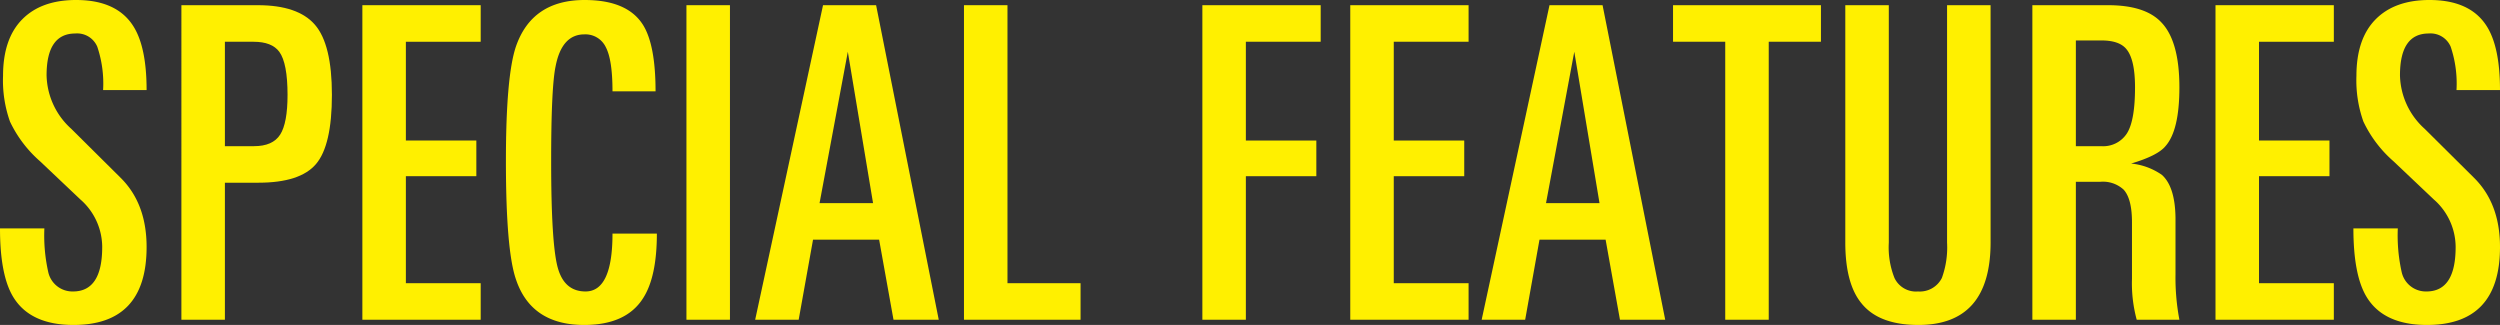
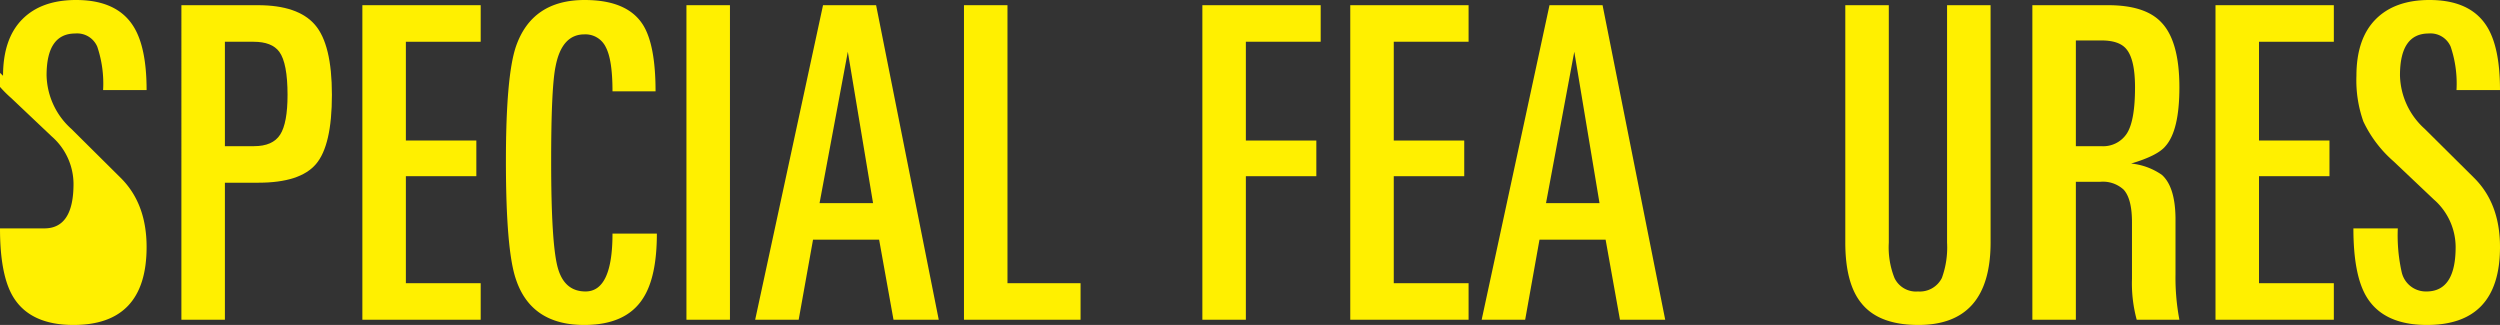
<svg xmlns="http://www.w3.org/2000/svg" width="385.04" height="50.049" viewBox="0 0 385.04 50.049">
  <rect x="0" y="0" width="385.04" height="50.049" fill="#333333" stroke="none" />
  <g id="レイヤー_2" data-name="レイヤー 2">
    <g id="要素">
-       <path d="M22.579,38.038q0,12.012-11.256,12.011-6.7,0-9.313-4.355Q0,42.345,0,35.175H6.834a25.875,25.875,0,0,0,.6,6.746,3.815,3.815,0,0,0,3.819,2.969q4.488,0,4.489-6.845a9.764,9.764,0,0,0-3.35-7.313l-6.231-5.9a18.763,18.763,0,0,1-4.623-6.106A18.971,18.971,0,0,1,.469,11.676q0-5.7,2.948-8.69T11.725,0q6.3,0,8.844,4.087,2.01,3.216,2.01,9.782h-6.7a17.732,17.732,0,0,0-.9-6.684,3.366,3.366,0,0,0-3.383-2.026q-4.422,0-4.422,6.442a11.393,11.393,0,0,0,3.819,8.253l7.571,7.515Q22.579,31.329,22.579,38.038Z" fill="#fff000" />
+       <path d="M22.579,38.038q0,12.012-11.256,12.011-6.7,0-9.313-4.355Q0,42.345,0,35.175H6.834q4.488,0,4.489-6.845a9.764,9.764,0,0,0-3.35-7.313l-6.231-5.9a18.763,18.763,0,0,1-4.623-6.106A18.971,18.971,0,0,1,.469,11.676q0-5.7,2.948-8.69T11.725,0q6.3,0,8.844,4.087,2.01,3.216,2.01,9.782h-6.7a17.732,17.732,0,0,0-.9-6.684,3.366,3.366,0,0,0-3.383-2.026q-4.422,0-4.422,6.442a11.393,11.393,0,0,0,3.819,8.253l7.571,7.515Q22.579,31.329,22.579,38.038Z" fill="#fff000" />
      <path d="M51.12,14.606q0,7.773-2.445,10.653T39.8,28.14H34.638v21.1h-6.7V.8H39.73q6.164,0,8.777,3.015T51.12,14.606Zm-6.834,0q0-4.89-1.273-6.633-1.14-1.541-3.953-1.541H34.638v16.08h4.489q2.88,0,4.02-1.776T44.286,14.606Z" fill="#fff000" />
      <path d="M74.034,49.245H55.81V.8H74.034V6.432H62.51V21.641H73.364v5.494H62.51V43.617H74.034Z" fill="#fff000" />
      <path d="M101.168,35.979q0,6.7-2.144,9.983-2.613,4.087-9.045,4.087-8.175,0-10.519-7.035-1.542-4.488-1.541-18.224,0-13.065,1.541-17.621Q81.938,0,90.046,0q6.566,0,8.978,3.819,1.942,3.082,1.943,10.251H94.334q0-4.89-1.046-6.834a3.47,3.47,0,0,0-3.273-1.943q-3.508,0-4.453,4.966-.675,3.288-.675,14.564,0,12.618,1,16.342T90.18,44.89q4.153,0,4.154-8.911Z" fill="#fff000" />
      <path d="M112.423,49.245h-6.7V.8h6.7Z" fill="#fff000" />
      <path d="M144.582,49.245h-6.968L135.4,36.917H125.219l-2.211,12.328h-6.7L126.76.8h8.174ZM134.465,31.289,130.579,7.973l-4.355,23.316Z" fill="#fff000" />
      <path d="M166.424,49.245H148.468V.8h6.7V43.617h11.256Z" fill="#fff000" />
      <path d="M203.407,6.432H191.883V21.641h10.854v5.494H191.883v22.11h-6.7V.8h18.224Z" fill="#fff000" />
      <path d="M226.186,49.245H207.962V.8h18.224V6.432H214.662V21.641h10.854v5.494H214.662V43.617h11.524Z" fill="#fff000" />
      <path d="M256.469,49.245H249.5L247.29,36.917H237.106L234.9,49.245h-6.7L238.647.8h8.174ZM246.352,31.289,242.466,7.973l-4.355,23.316Z" fill="#fff000" />
-       <path d="M280.454,6.432h-8.04V49.245h-6.7V6.432h-8.04V.8h22.78Z" fill="#fff000" />
      <path d="M306.584,37.319q0,12.73-11.122,12.73-6.1,0-8.777-3.35-2.48-3.015-2.479-9.38V.8h6.7V37.375a12.786,12.786,0,0,0,.871,5.435,3.663,3.663,0,0,0,3.618,2.08,3.8,3.8,0,0,0,3.685-2.08,13.746,13.746,0,0,0,.8-5.435V.8h6.7Z" fill="#fff000" />
      <path d="M335.662,49.245h-6.573a21.446,21.446,0,0,1-.73-6.3v-8.71q0-3.618-1.283-5.025a4.7,4.7,0,0,0-3.646-1.206h-3.714V49.245h-6.7V.8h11.658q5.694,0,8.174,2.613,2.814,2.882,2.814,10.05,0,6.633-2.144,9.045-1.206,1.474-5.293,2.68a10.018,10.018,0,0,1,4.736,1.742q2.028,1.809,2.1,6.566v8.844A34.781,34.781,0,0,0,335.662,49.245Zm-6.834-35.778q0-4.221-1.273-5.829-1.073-1.407-3.886-1.407h-3.953V22.512H323.6a4.349,4.349,0,0,0,3.986-1.977Q328.827,18.56,328.828,13.467Z" fill="#fff000" />
      <path d="M359.447,49.245H341.223V.8h18.224V6.432H347.922V21.641h10.854v5.494H347.922V43.617h11.525Z" fill="#fff000" />
      <path d="M385.04,38.038q0,12.012-11.256,12.011-6.7,0-9.313-4.355-2.01-3.35-2.01-10.519H369.3a25.875,25.875,0,0,0,.6,6.746,3.815,3.815,0,0,0,3.819,2.969q4.488,0,4.489-6.845a9.764,9.764,0,0,0-3.35-7.313l-6.231-5.9A18.763,18.763,0,0,1,364,18.721a18.971,18.971,0,0,1-1.072-7.045q0-5.7,2.948-8.69T374.186,0q6.3,0,8.844,4.087,2.01,3.216,2.01,9.782h-6.7a17.753,17.753,0,0,0-.9-6.684,3.367,3.367,0,0,0-3.383-2.026q-4.422,0-4.422,6.442a11.393,11.393,0,0,0,3.819,8.253l7.571,7.515Q385.04,31.329,385.04,38.038Z" fill="#fff000" />
    </g>
  </g>
</svg>